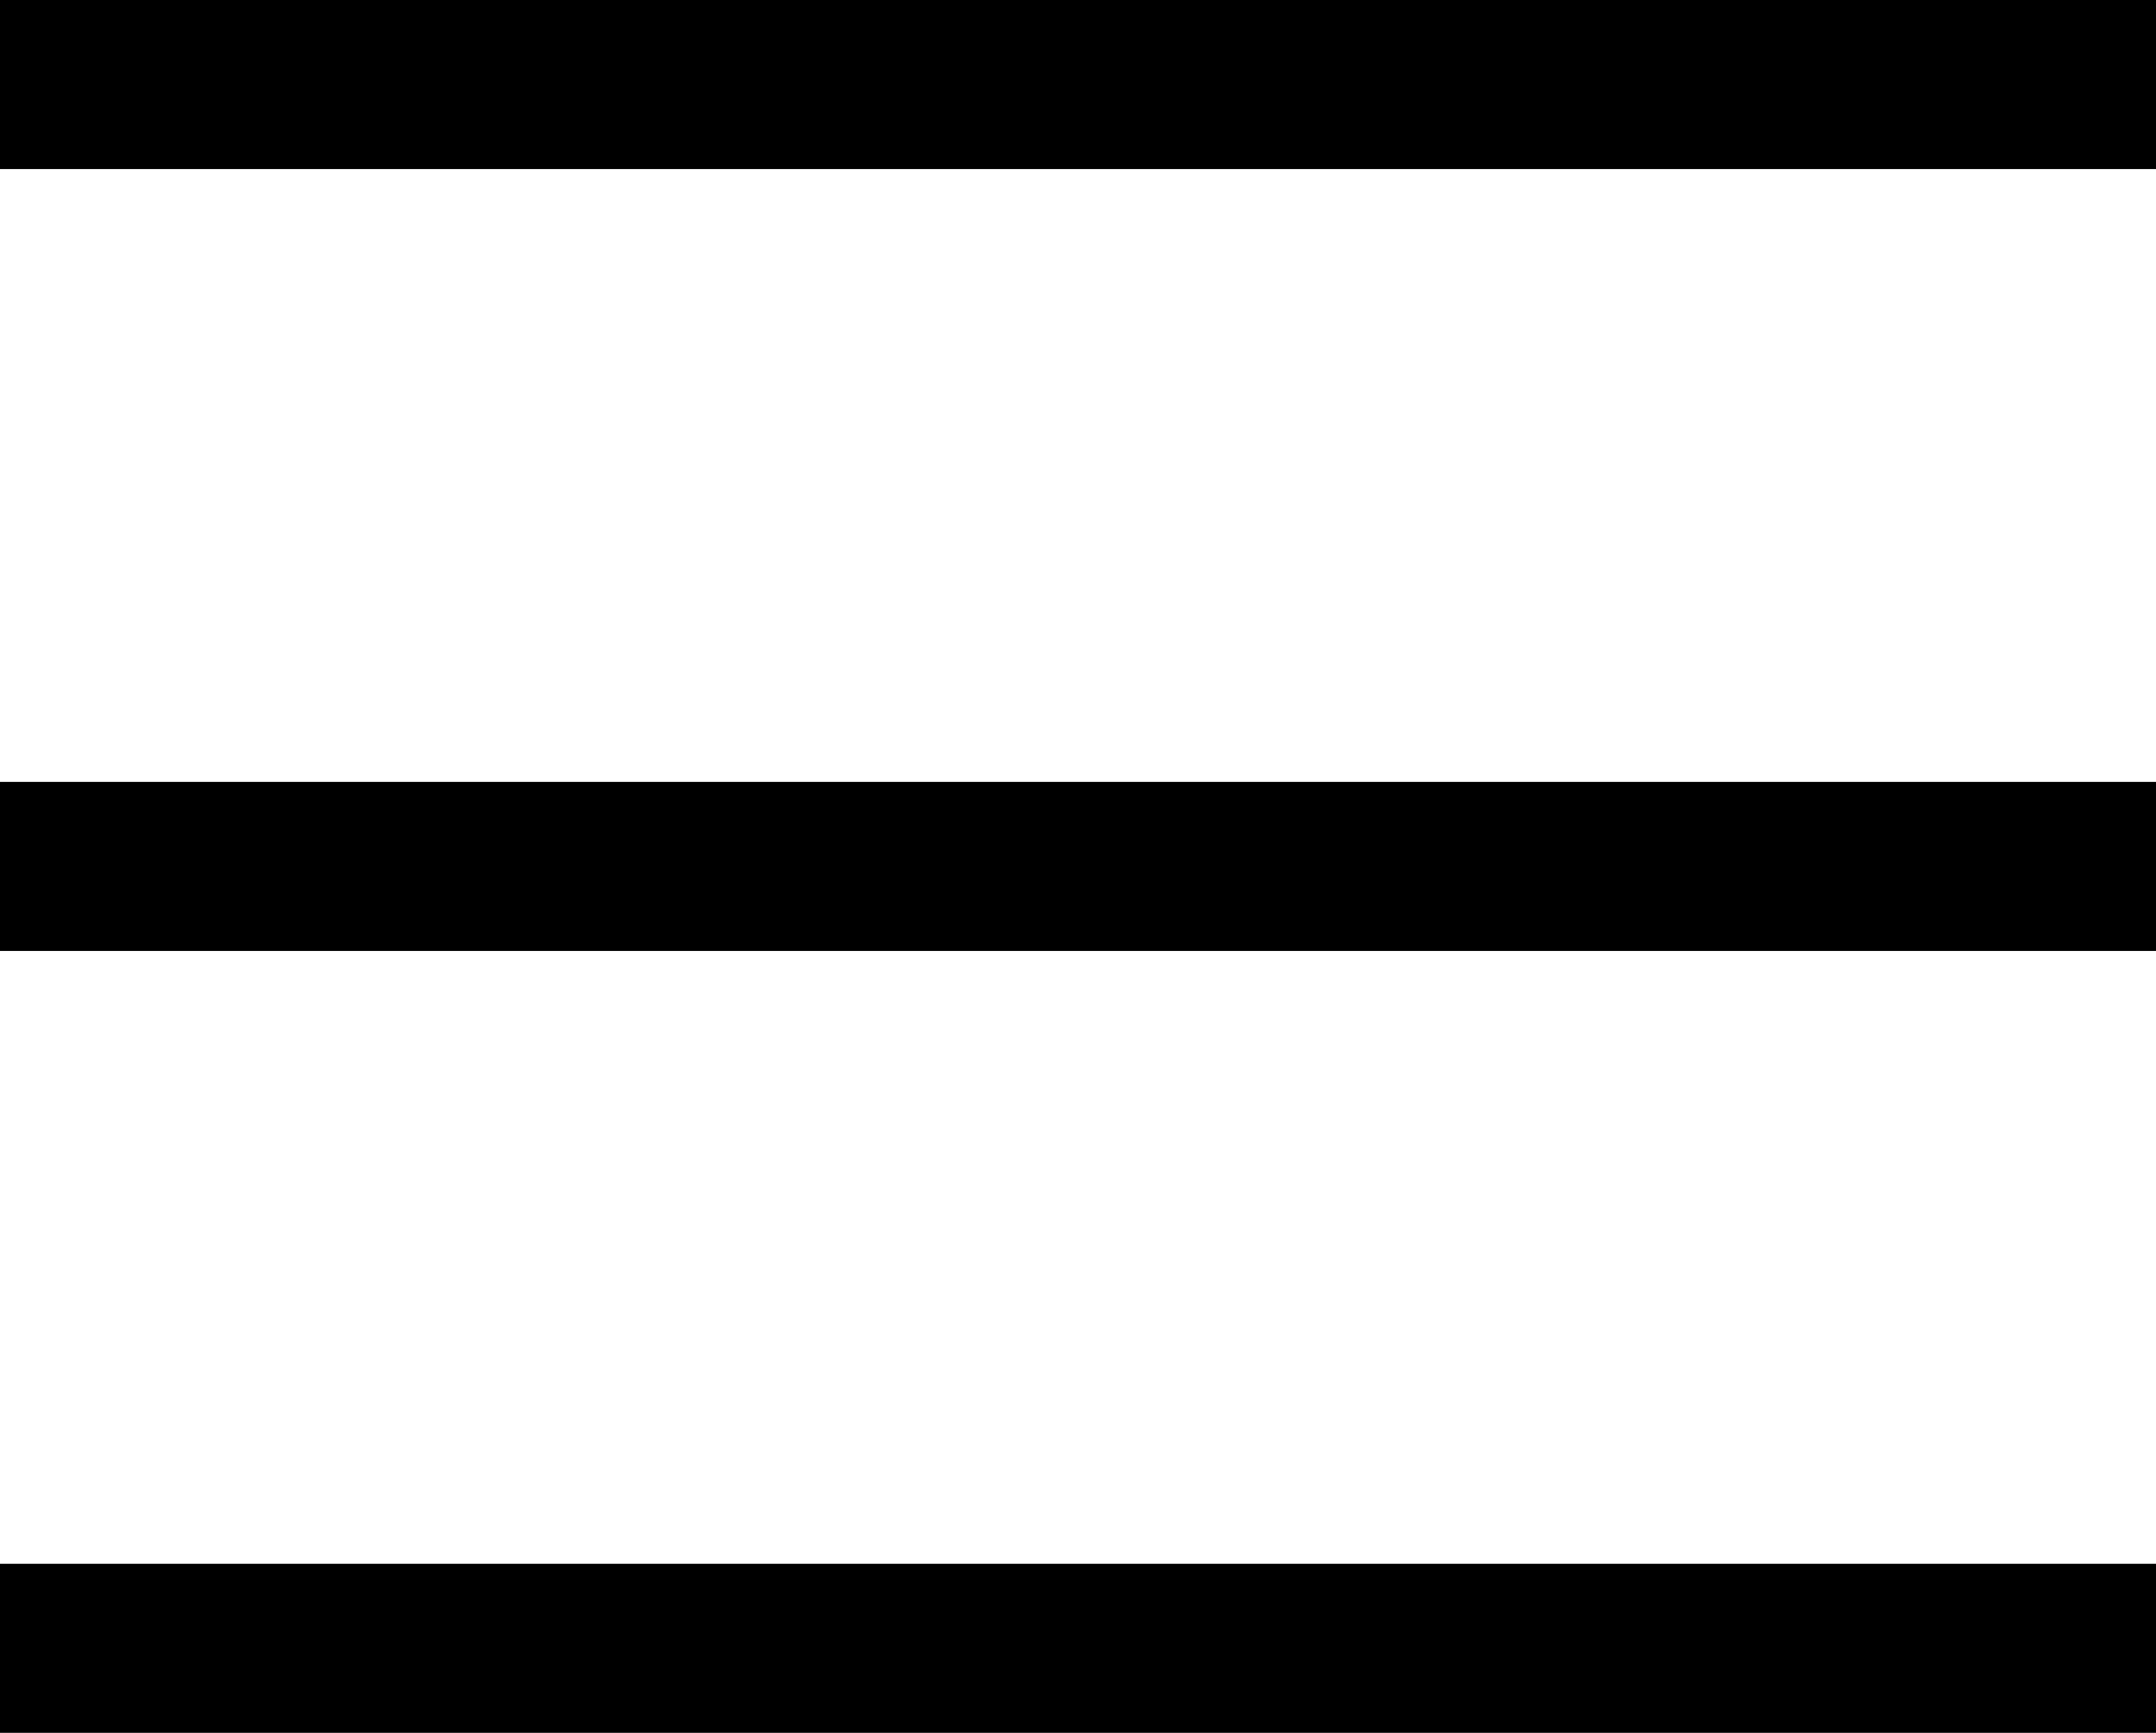
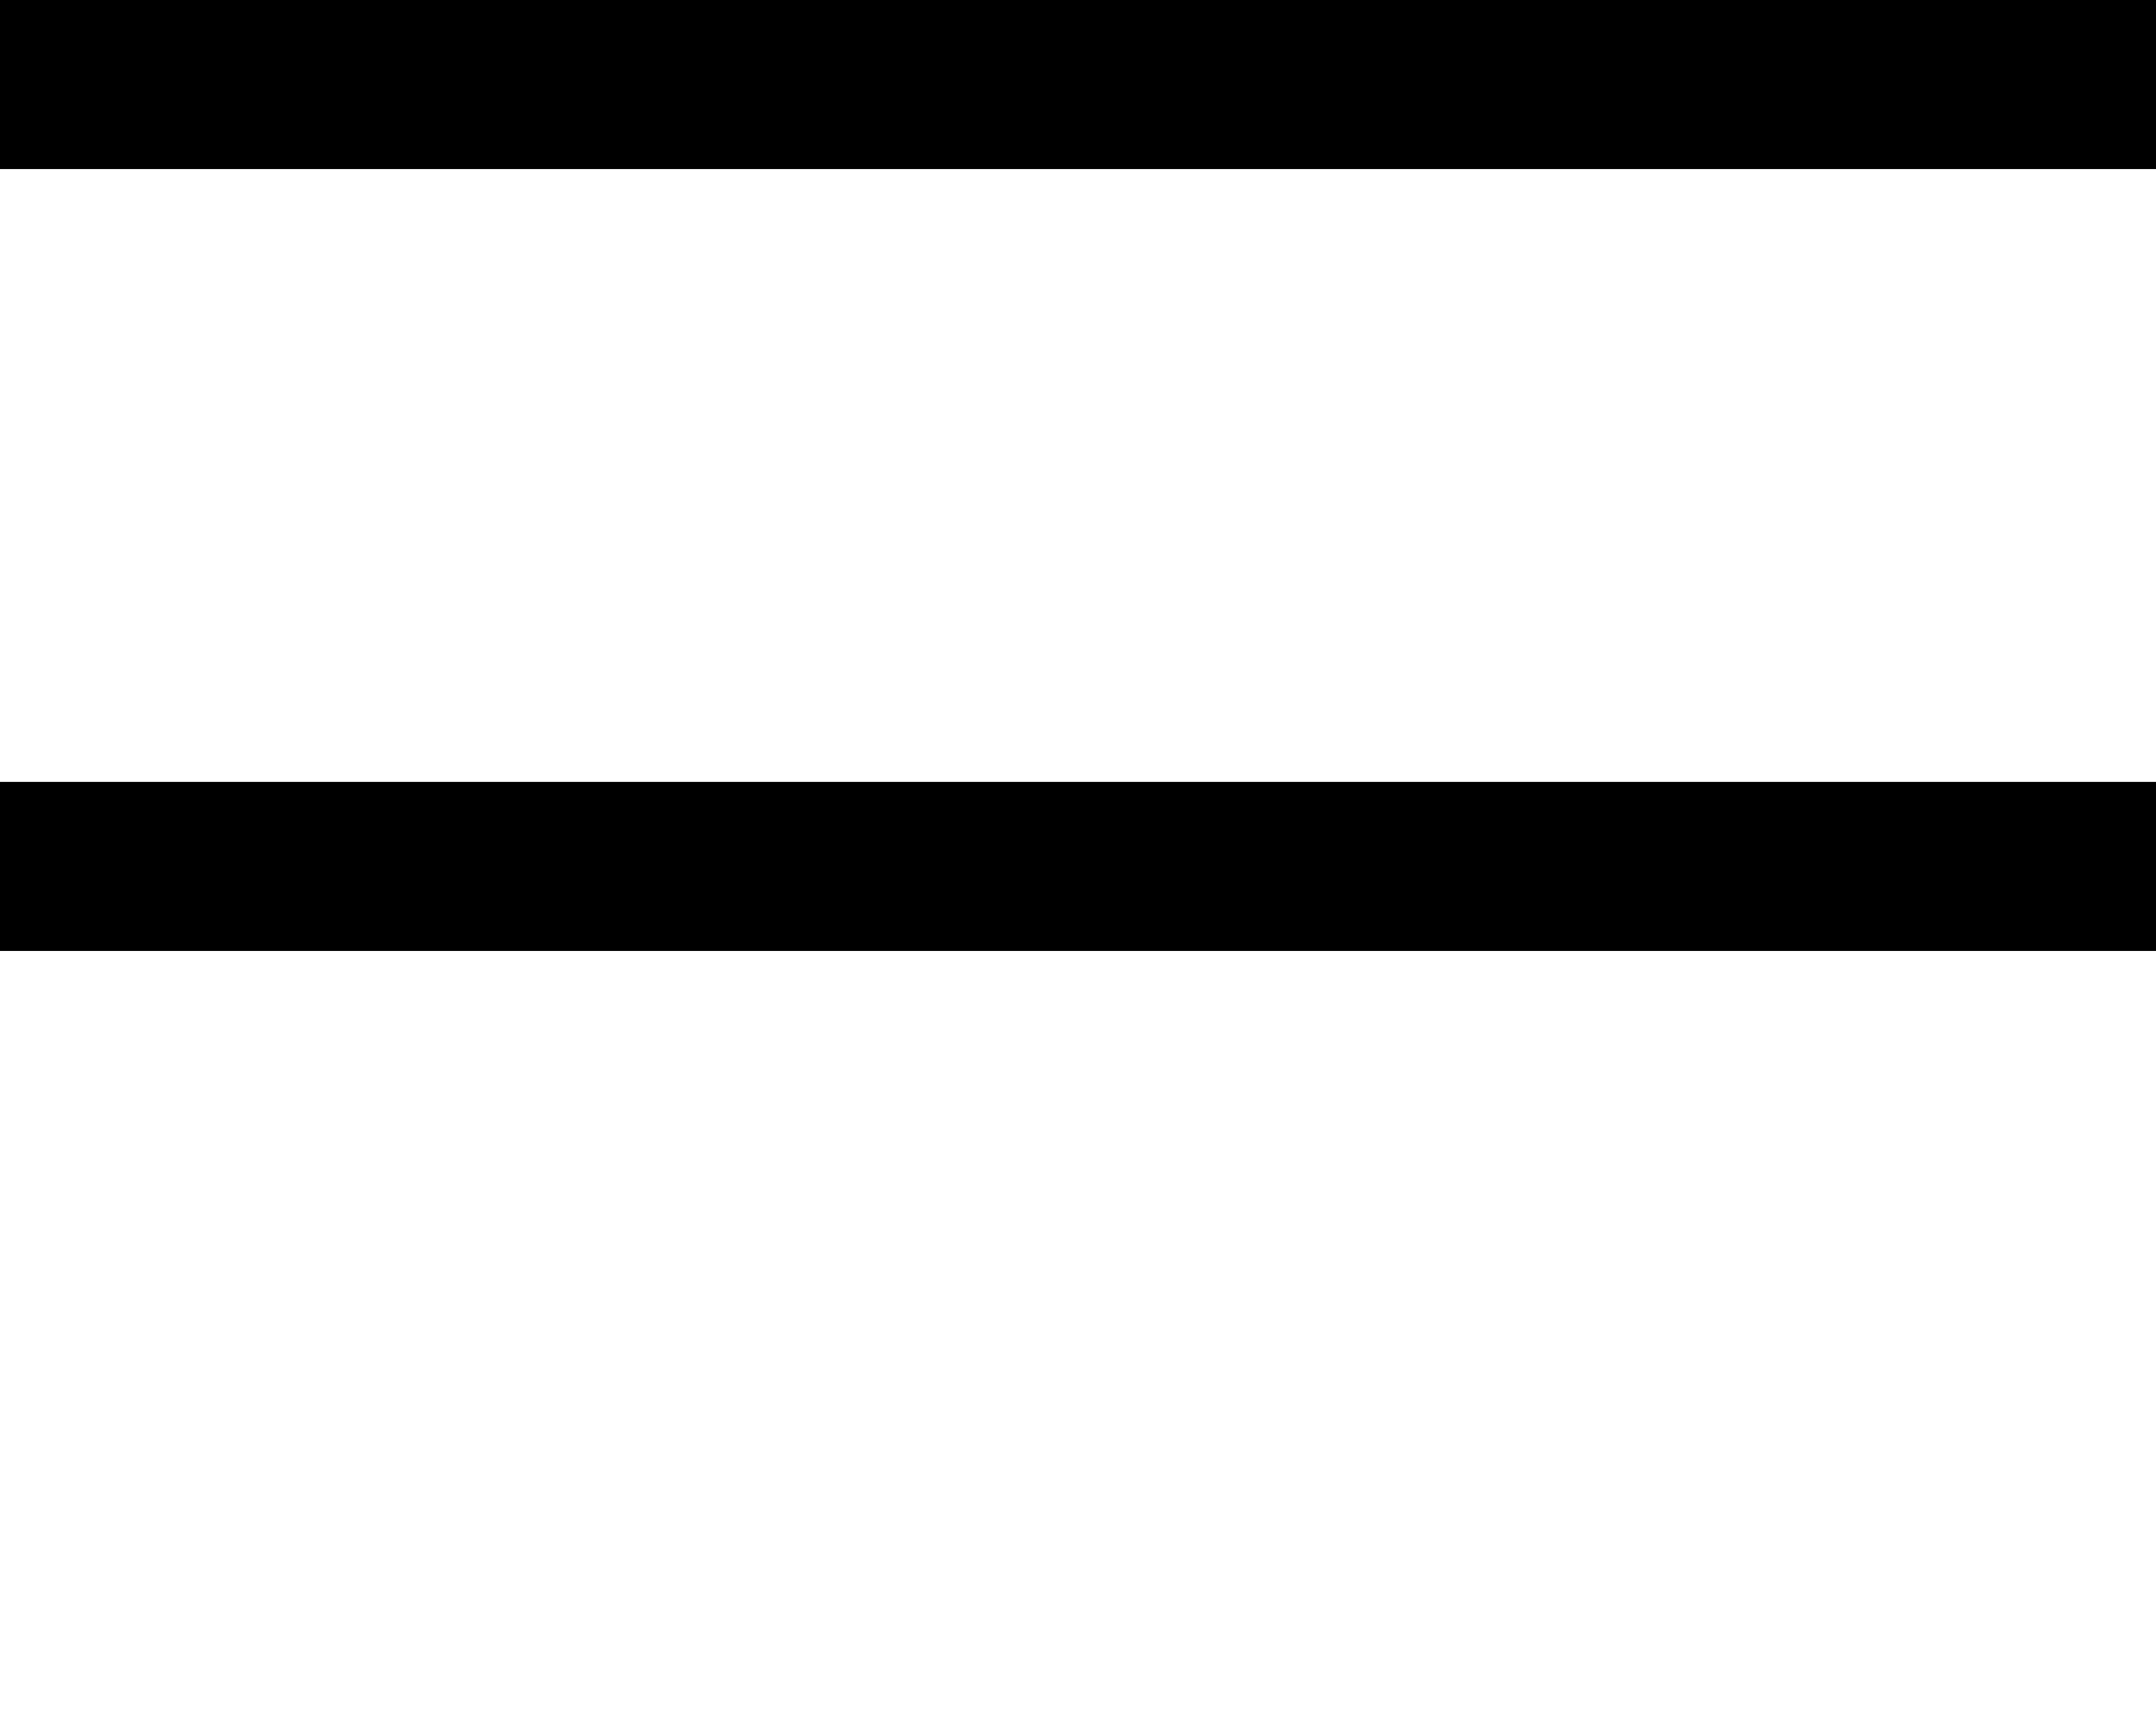
<svg xmlns="http://www.w3.org/2000/svg" width="102" height="82" viewBox="0 0 102 82" fill="none">
  <rect width="102" height="8" fill="black" />
  <rect y="37" width="102" height="8" fill="black" />
-   <rect y="74" width="102" height="8" fill="black" />
</svg>